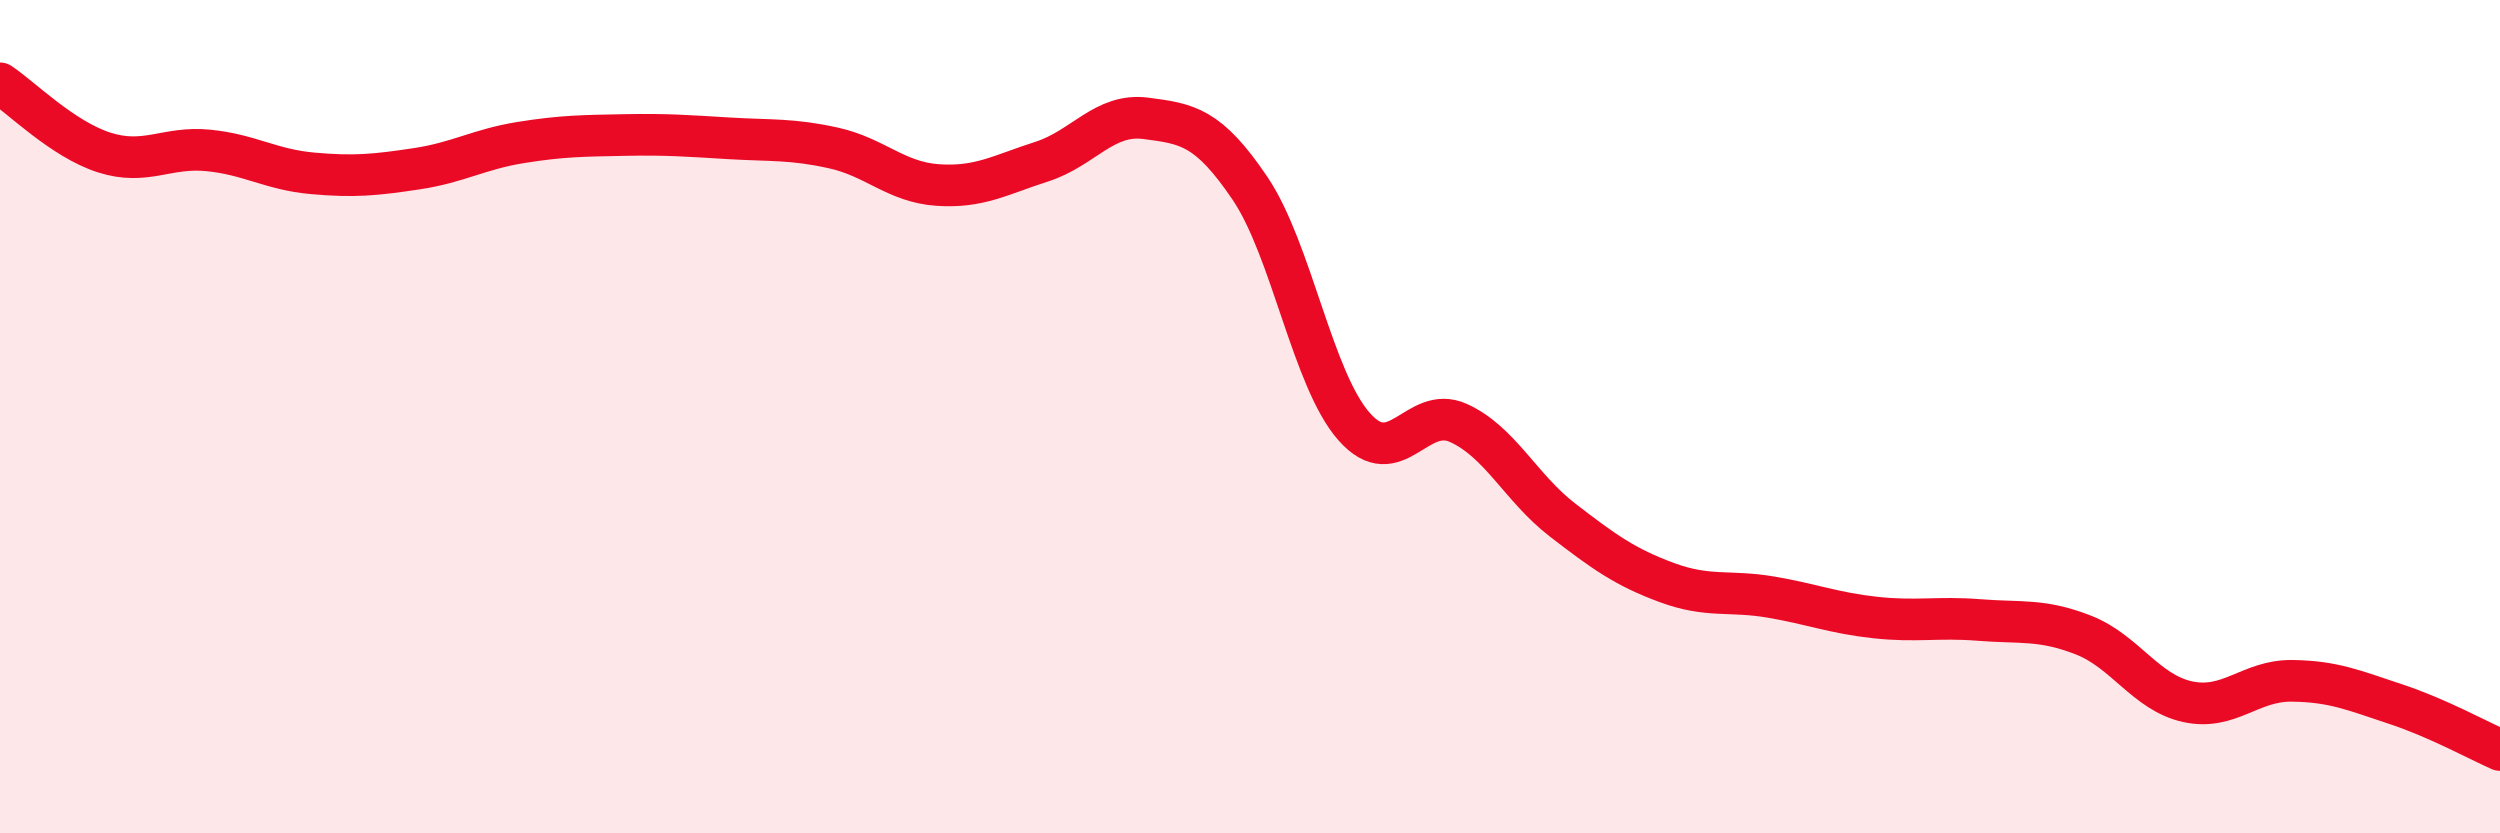
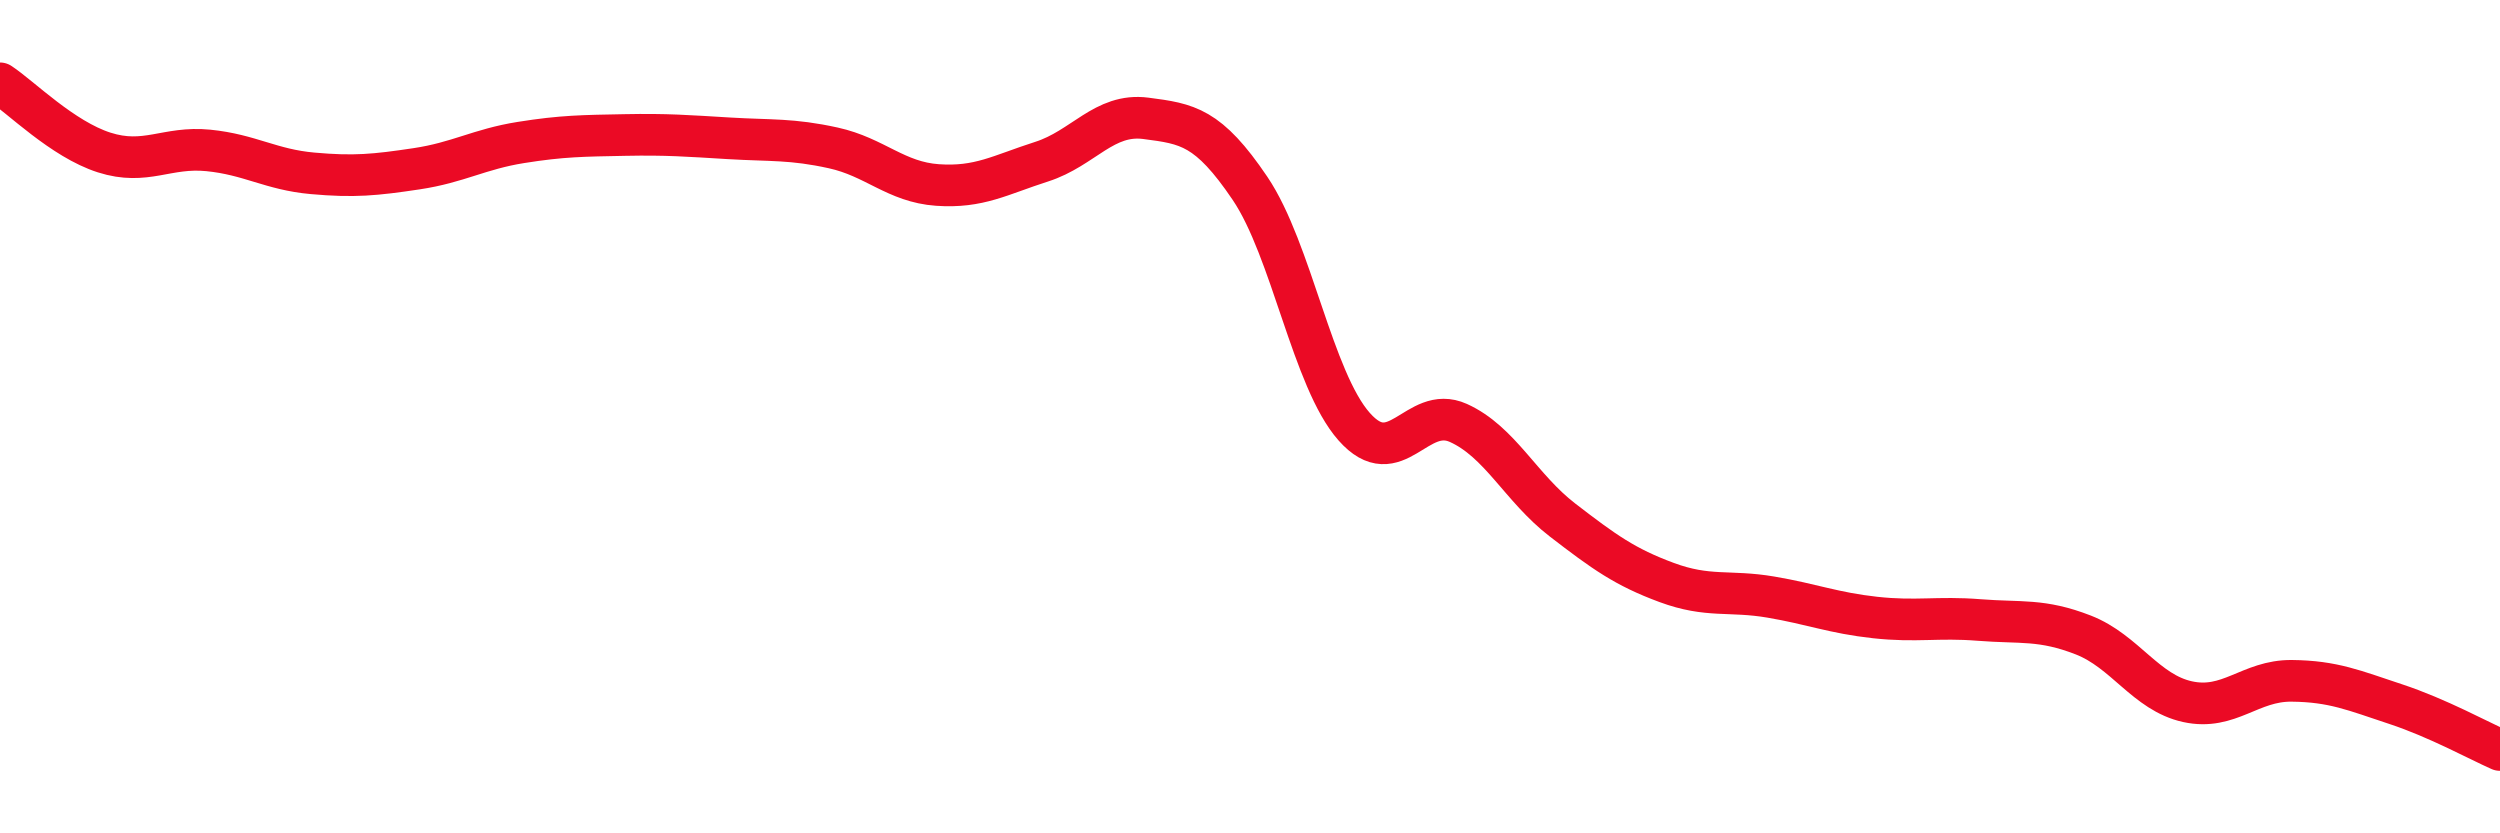
<svg xmlns="http://www.w3.org/2000/svg" width="60" height="20" viewBox="0 0 60 20">
-   <path d="M 0,2 C 0.5,2.33 1.5,3.34 2.5,3.66 C 3.5,3.98 4,3.51 5,3.61 C 6,3.71 6.5,4.07 7.5,4.16 C 8.5,4.25 9,4.2 10,4.05 C 11,3.9 11.5,3.58 12.5,3.42 C 13.5,3.26 14,3.26 15,3.24 C 16,3.22 16.5,3.26 17.5,3.32 C 18.5,3.38 19,3.33 20,3.55 C 21,3.77 21.5,4.37 22.5,4.44 C 23.5,4.51 24,4.2 25,3.88 C 26,3.56 26.5,2.71 27.5,2.84 C 28.5,2.97 29,3.04 30,4.52 C 31,6 31.5,9.11 32.5,10.24 C 33.5,11.37 34,9.7 35,10.15 C 36,10.6 36.5,11.71 37.5,12.48 C 38.5,13.25 39,13.61 40,13.98 C 41,14.35 41.5,14.16 42.5,14.33 C 43.5,14.5 44,14.71 45,14.82 C 46,14.93 46.5,14.8 47.5,14.88 C 48.5,14.96 49,14.85 50,15.24 C 51,15.63 51.5,16.62 52.5,16.84 C 53.5,17.06 54,16.33 55,16.34 C 56,16.35 56.5,16.57 57.5,16.9 C 58.5,17.23 59.5,17.78 60,18L60 20L0 20Z" fill="#EB0A25" opacity="0.1" stroke-linecap="round" stroke-linejoin="round" />
  <path d="M 0,2 C 0.5,2.33 1.5,3.34 2.5,3.66 C 3.5,3.98 4,3.51 5,3.61 C 6,3.71 6.5,4.07 7.5,4.16 C 8.5,4.25 9,4.2 10,4.05 C 11,3.9 11.5,3.58 12.5,3.42 C 13.5,3.26 14,3.26 15,3.24 C 16,3.22 16.5,3.26 17.5,3.32 C 18.5,3.38 19,3.33 20,3.55 C 21,3.77 21.5,4.37 22.5,4.44 C 23.5,4.51 24,4.2 25,3.88 C 26,3.56 26.5,2.71 27.5,2.84 C 28.5,2.97 29,3.04 30,4.52 C 31,6 31.5,9.11 32.5,10.24 C 33.5,11.37 34,9.7 35,10.15 C 36,10.6 36.5,11.71 37.5,12.48 C 38.5,13.25 39,13.61 40,13.98 C 41,14.35 41.5,14.16 42.5,14.33 C 43.5,14.5 44,14.71 45,14.82 C 46,14.93 46.5,14.8 47.5,14.88 C 48.5,14.96 49,14.85 50,15.24 C 51,15.63 51.5,16.62 52.5,16.84 C 53.5,17.06 54,16.33 55,16.34 C 56,16.35 56.5,16.57 57.5,16.9 C 58.5,17.23 59.5,17.78 60,18" stroke="#EB0A25" stroke-width="1" fill="none" stroke-linecap="round" stroke-linejoin="round" />
</svg>